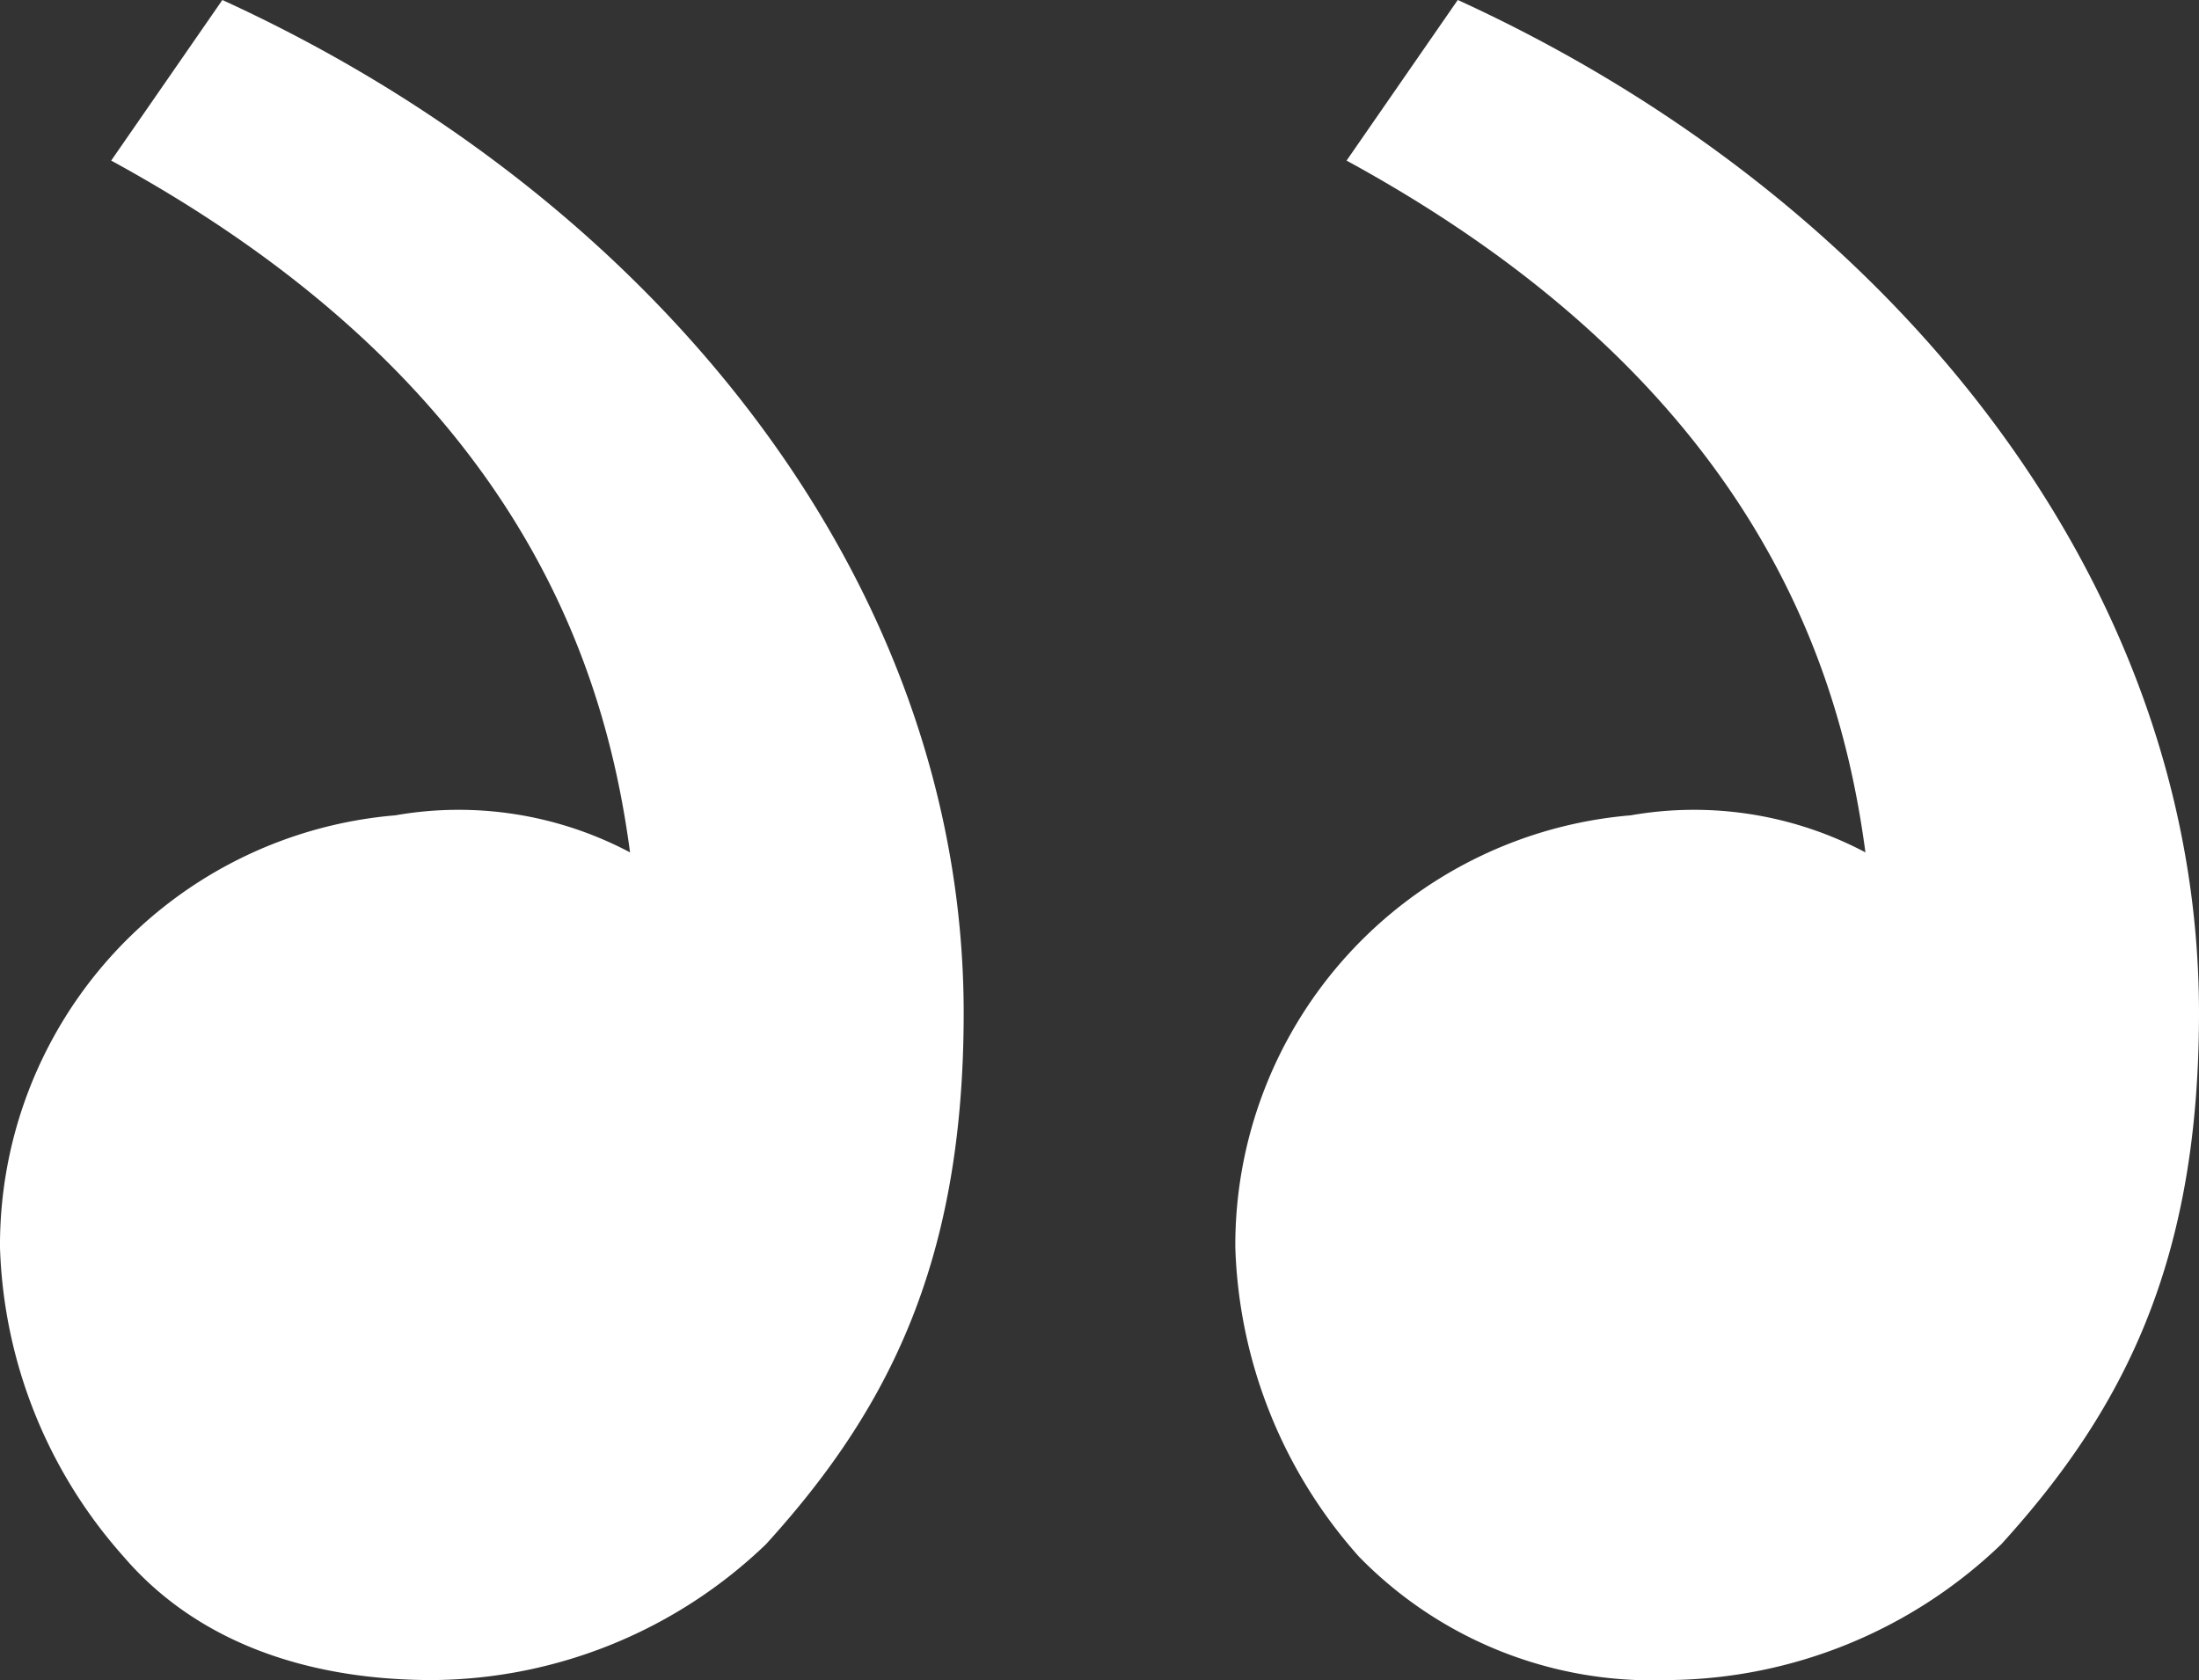
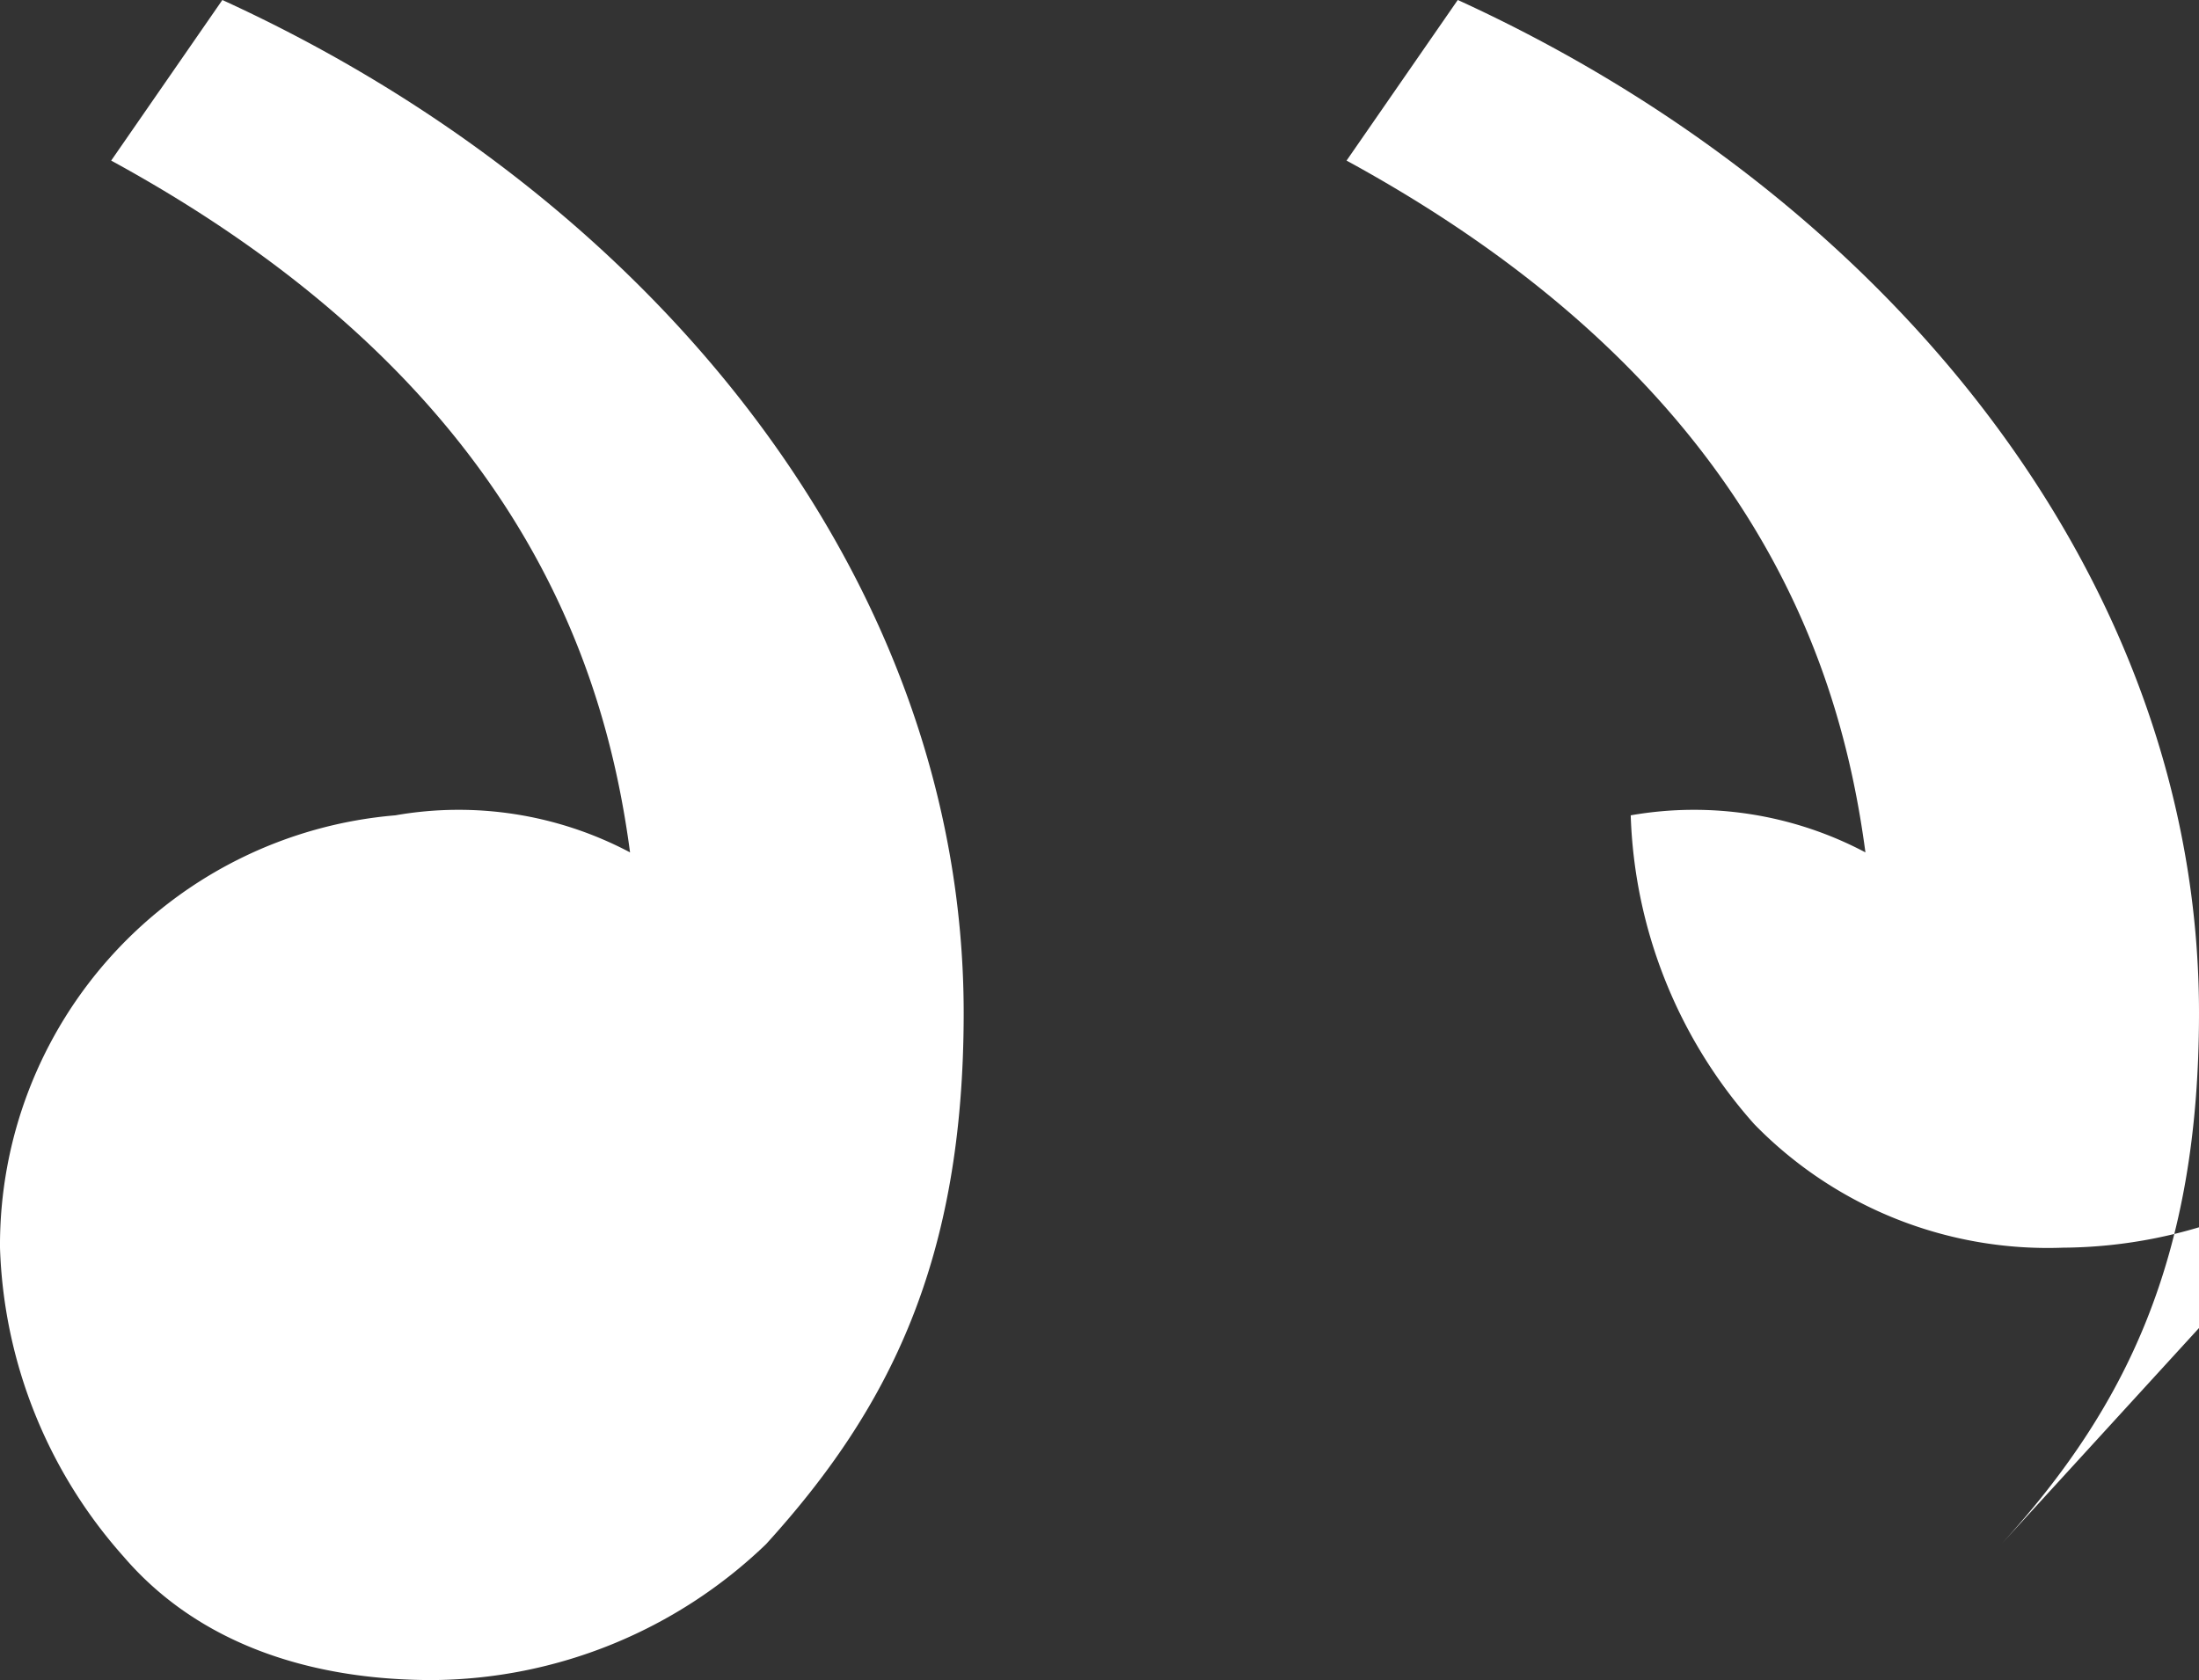
<svg xmlns="http://www.w3.org/2000/svg" id="svgexport-17" width="68" height="51.955" viewBox="0 0 68 51.955">
  <rect x="0" y="0" width="68" height="51.955" fill="#333333" stroke="none" />
-   <path id="Path_341" data-name="Path 341" d="M64.988,52.952c3.82-4.2,6.112-8.786,6.112-16.427,0-13.371-9.551-25.213-22.921-31.326L44.74,10.166c12.607,6.876,15.281,15.663,16.045,21.393a11.329,11.329,0,0,0-7.258-1.146A13.341,13.341,0,0,0,41.3,43.784a15.073,15.073,0,0,0,3.82,9.55,12.671,12.671,0,0,0,9.551,3.82,15.026,15.026,0,0,0,10.315-4.2Zm-38.2,0c3.82-4.2,6.112-8.786,6.112-16.427C32.9,23.155,23.347,11.312,9.976,5.2L6.538,10.166c12.607,6.876,15.281,15.663,16.045,21.393a11.329,11.329,0,0,0-7.258-1.146A13.341,13.341,0,0,0,3.1,43.784a15.073,15.073,0,0,0,3.82,9.55c2.292,2.674,5.73,3.82,9.551,3.82a15.026,15.026,0,0,0,10.315-4.2Z" transform="translate(-3.1 -5.2)" fill="#fff" />
+   <path id="Path_341" data-name="Path 341" d="M64.988,52.952c3.82-4.2,6.112-8.786,6.112-16.427,0-13.371-9.551-25.213-22.921-31.326L44.74,10.166c12.607,6.876,15.281,15.663,16.045,21.393a11.329,11.329,0,0,0-7.258-1.146a15.073,15.073,0,0,0,3.82,9.55,12.671,12.671,0,0,0,9.551,3.82,15.026,15.026,0,0,0,10.315-4.2Zm-38.2,0c3.82-4.2,6.112-8.786,6.112-16.427C32.9,23.155,23.347,11.312,9.976,5.2L6.538,10.166c12.607,6.876,15.281,15.663,16.045,21.393a11.329,11.329,0,0,0-7.258-1.146A13.341,13.341,0,0,0,3.1,43.784a15.073,15.073,0,0,0,3.82,9.55c2.292,2.674,5.73,3.82,9.551,3.82a15.026,15.026,0,0,0,10.315-4.2Z" transform="translate(-3.1 -5.2)" fill="#fff" />
</svg>